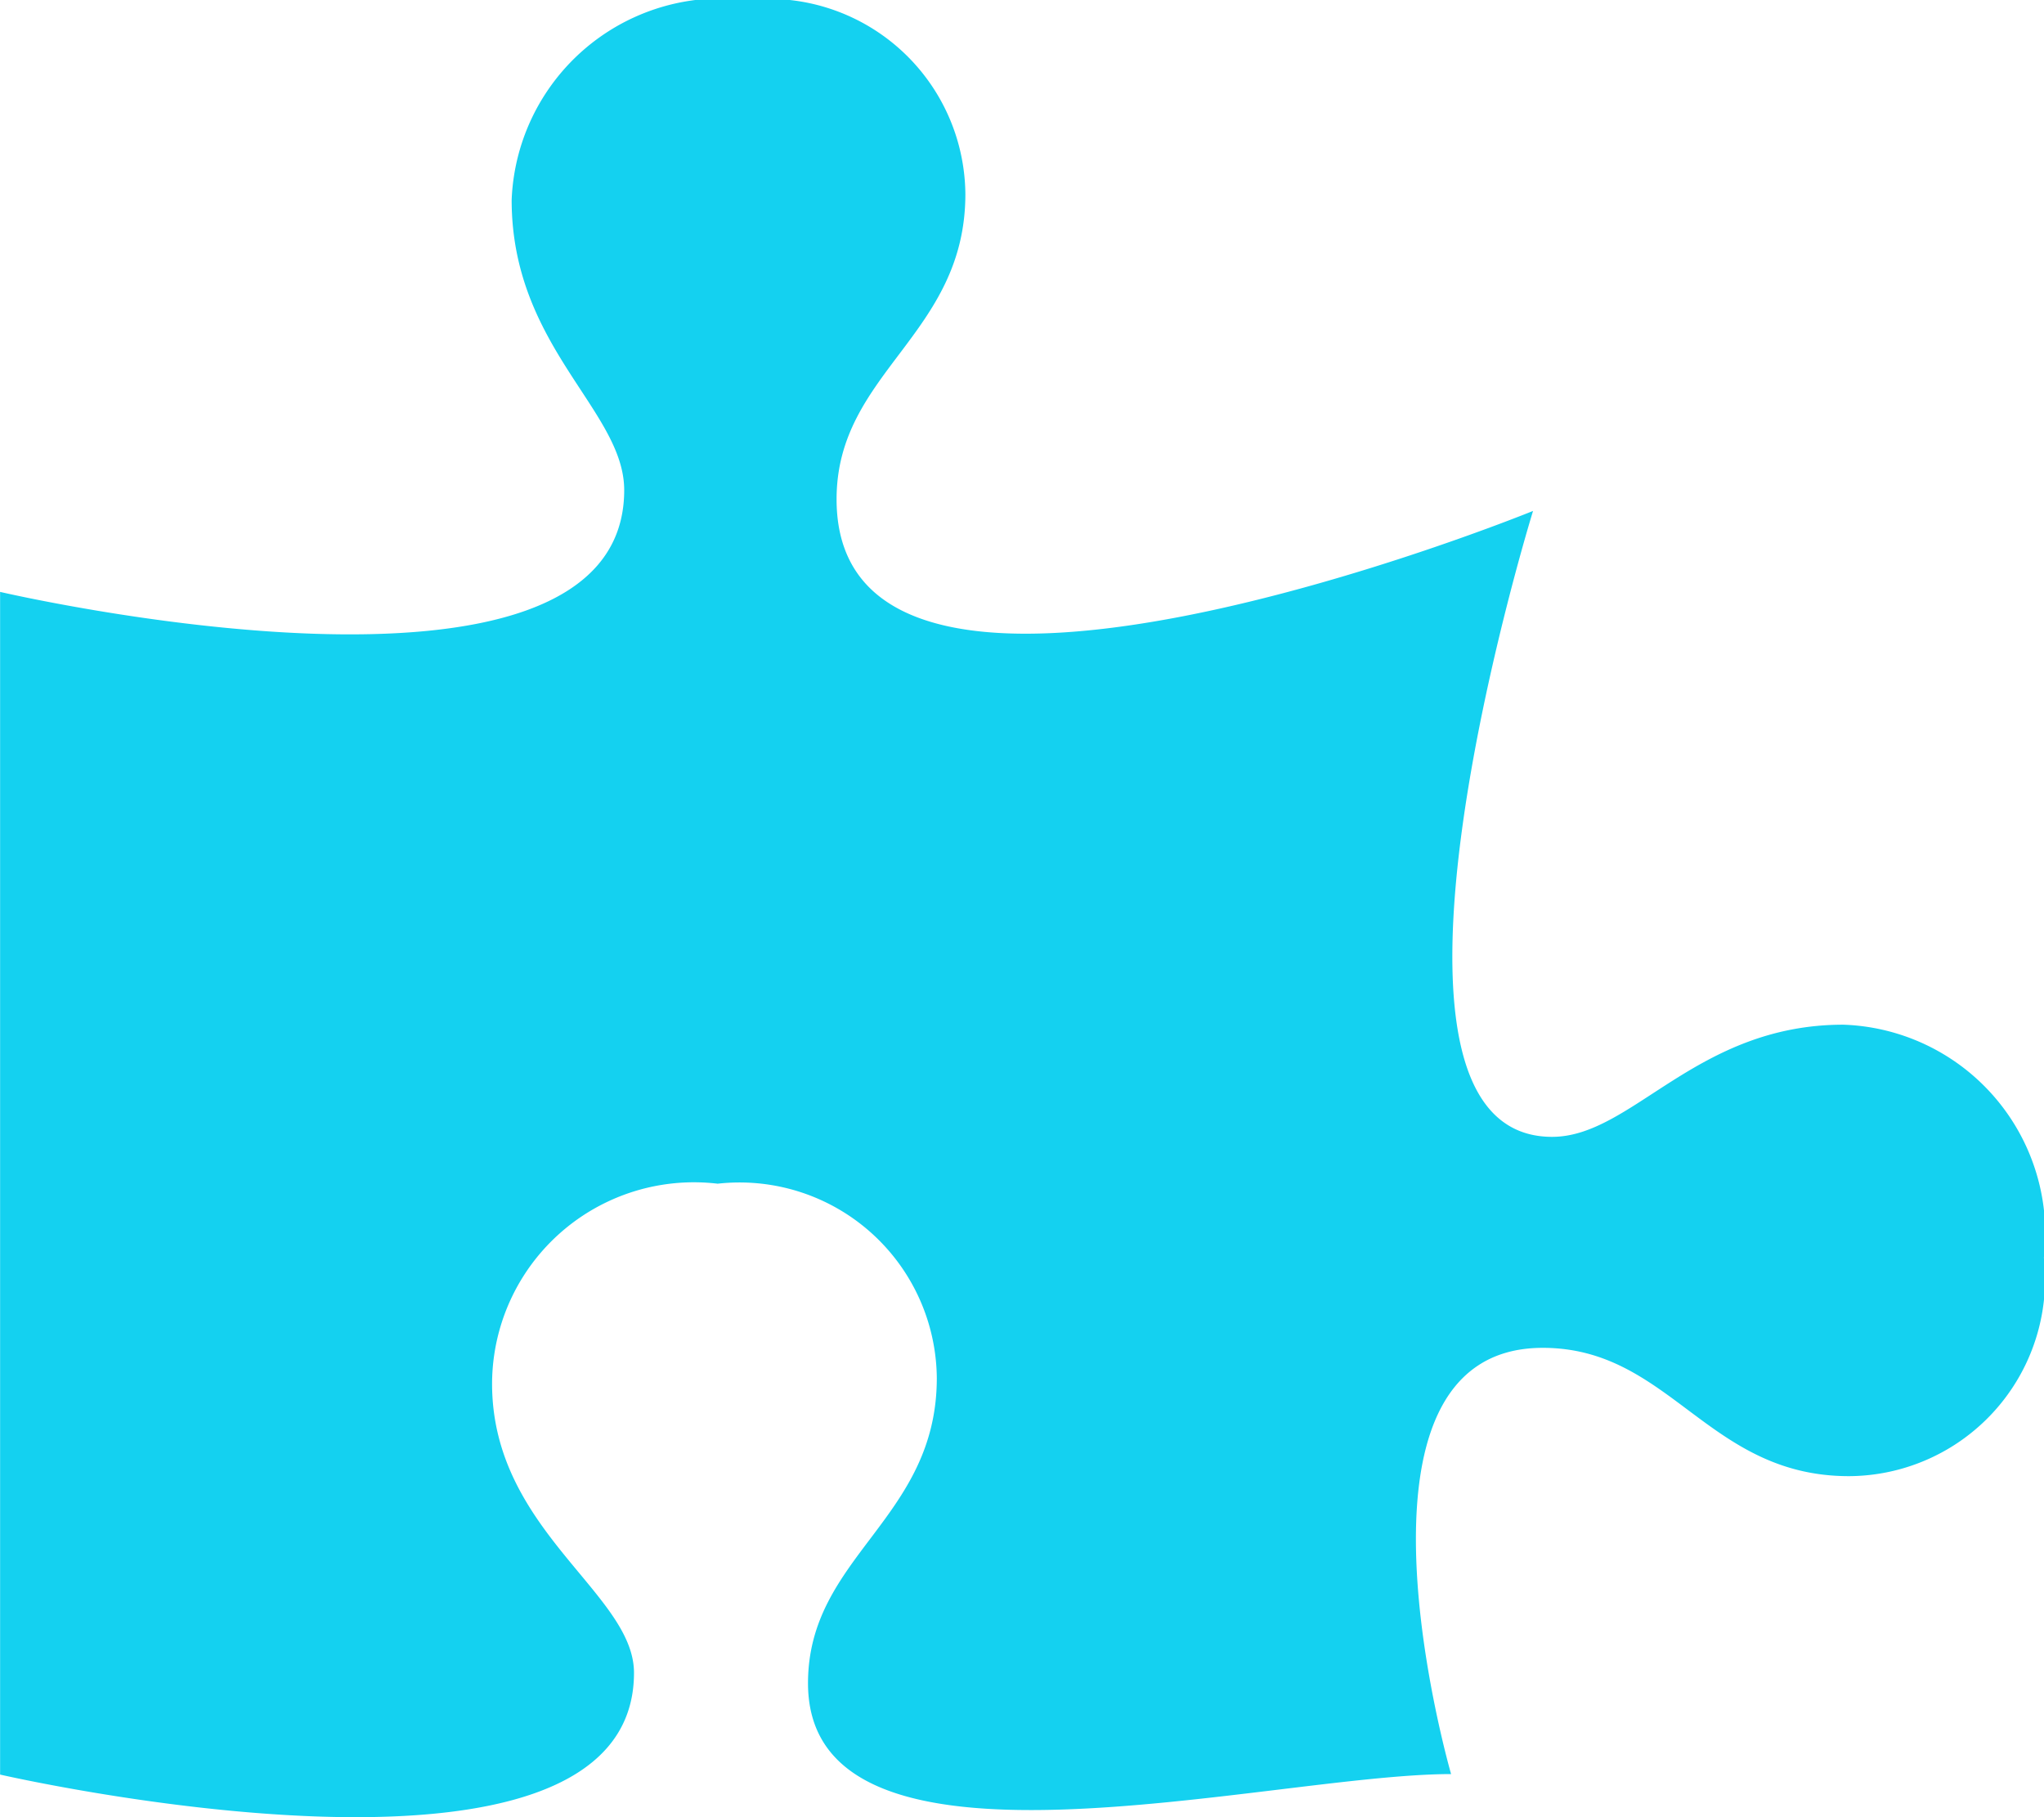
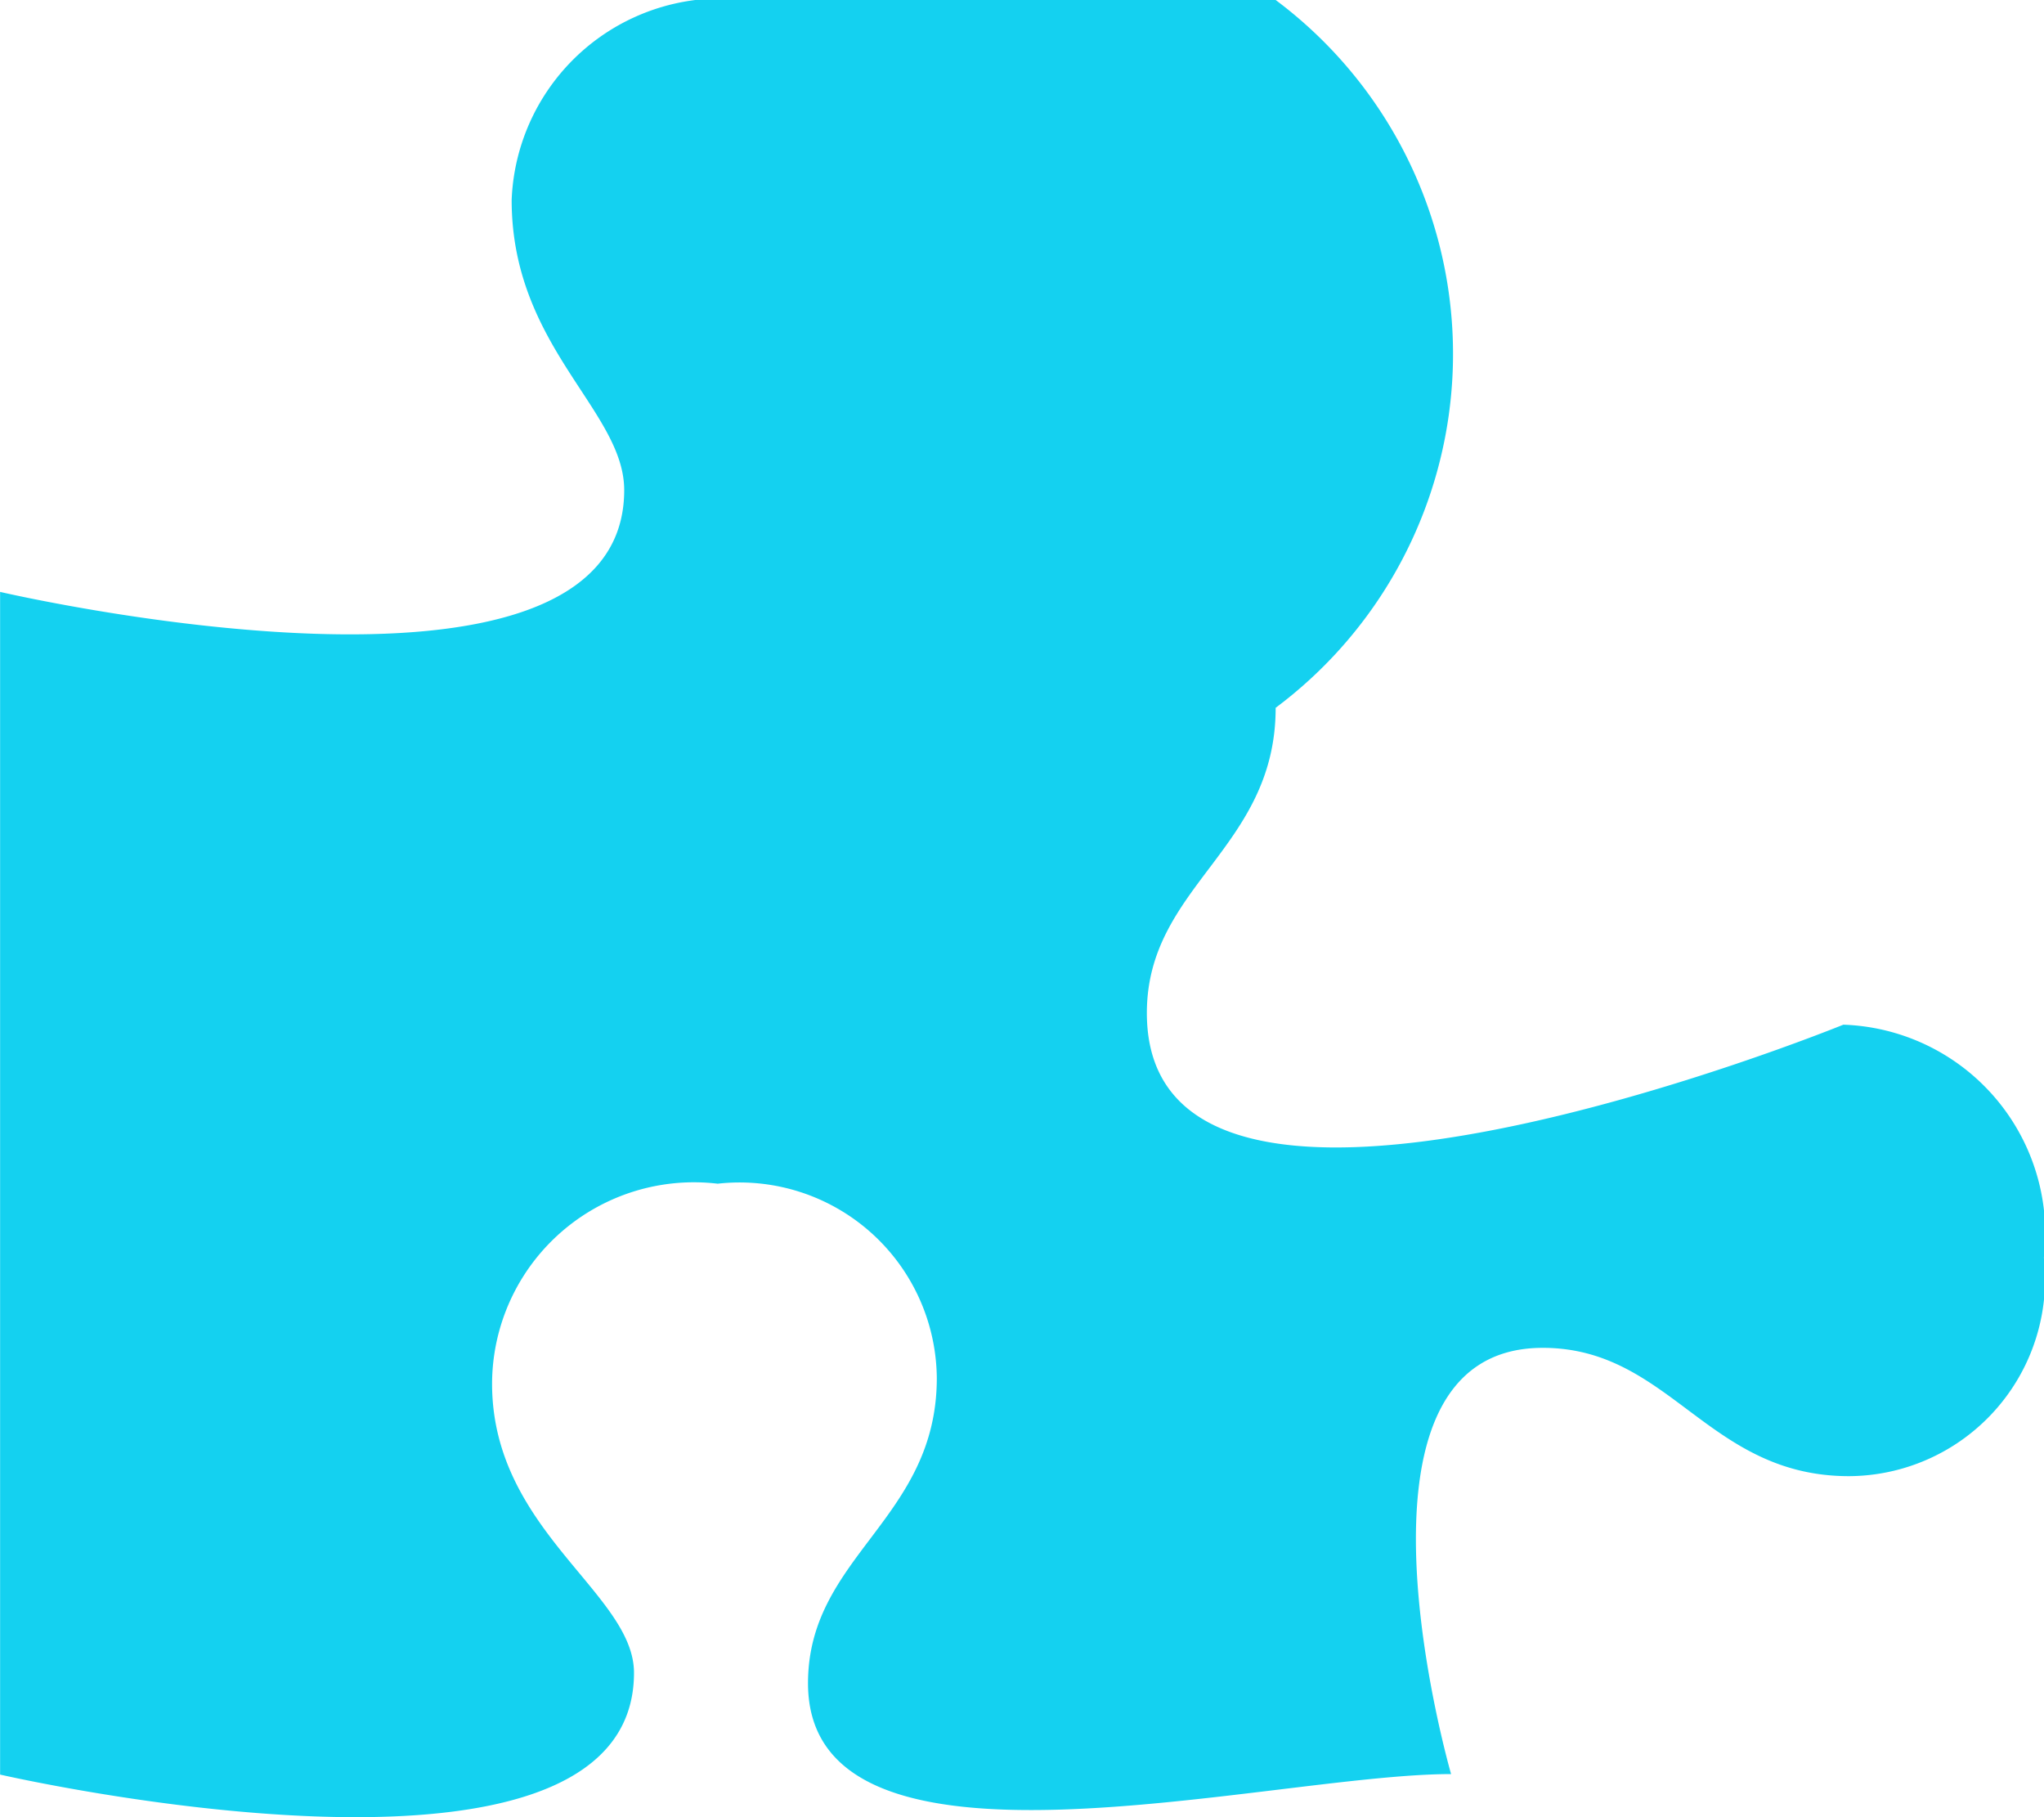
<svg xmlns="http://www.w3.org/2000/svg" width="20.25" height="18" viewBox="0 0 20.25 18">
-   <path d="M19.637,10.4c-1.46,0-2.092,1.111-2.885,1.111-2.108,0-.189-6.2-.189-6.2s-6.9,2.812-6.9-.116c0-1.26,1.276-1.626,1.276-3.023A1.951,1.951,0,0,0,8.777.25,2.078,2.078,0,0,0,6.444,2.231c0,1.454,1.115,2.084,1.115,2.874,0,2.448-6.183,1.008-6.183,1.008V17.828s6.28,1.443,6.28-1.008c0-.79-1.406-1.41-1.406-2.864a2,2,0,0,1,2.235-1.981A1.954,1.954,0,0,1,10.656,13.9c0,1.4-1.276,1.763-1.276,3.023,0,2.138,4.559.9,6.371.9,0,0-1.221-4.222.908-4.222,1.264,0,1.632,1.271,3.034,1.271a1.952,1.952,0,0,0,1.931-2.164A2.071,2.071,0,0,0,19.637,10.4Z" transform="translate(-1.375 -0.25)" fill="#14d1f0" />
+   <path d="M19.637,10.4s-6.9,2.812-6.9-.116c0-1.26,1.276-1.626,1.276-3.023A1.951,1.951,0,0,0,8.777.25,2.078,2.078,0,0,0,6.444,2.231c0,1.454,1.115,2.084,1.115,2.874,0,2.448-6.183,1.008-6.183,1.008V17.828s6.28,1.443,6.28-1.008c0-.79-1.406-1.41-1.406-2.864a2,2,0,0,1,2.235-1.981A1.954,1.954,0,0,1,10.656,13.9c0,1.4-1.276,1.763-1.276,3.023,0,2.138,4.559.9,6.371.9,0,0-1.221-4.222.908-4.222,1.264,0,1.632,1.271,3.034,1.271a1.952,1.952,0,0,0,1.931-2.164A2.071,2.071,0,0,0,19.637,10.4Z" transform="translate(-1.375 -0.25)" fill="#14d1f0" />
</svg>